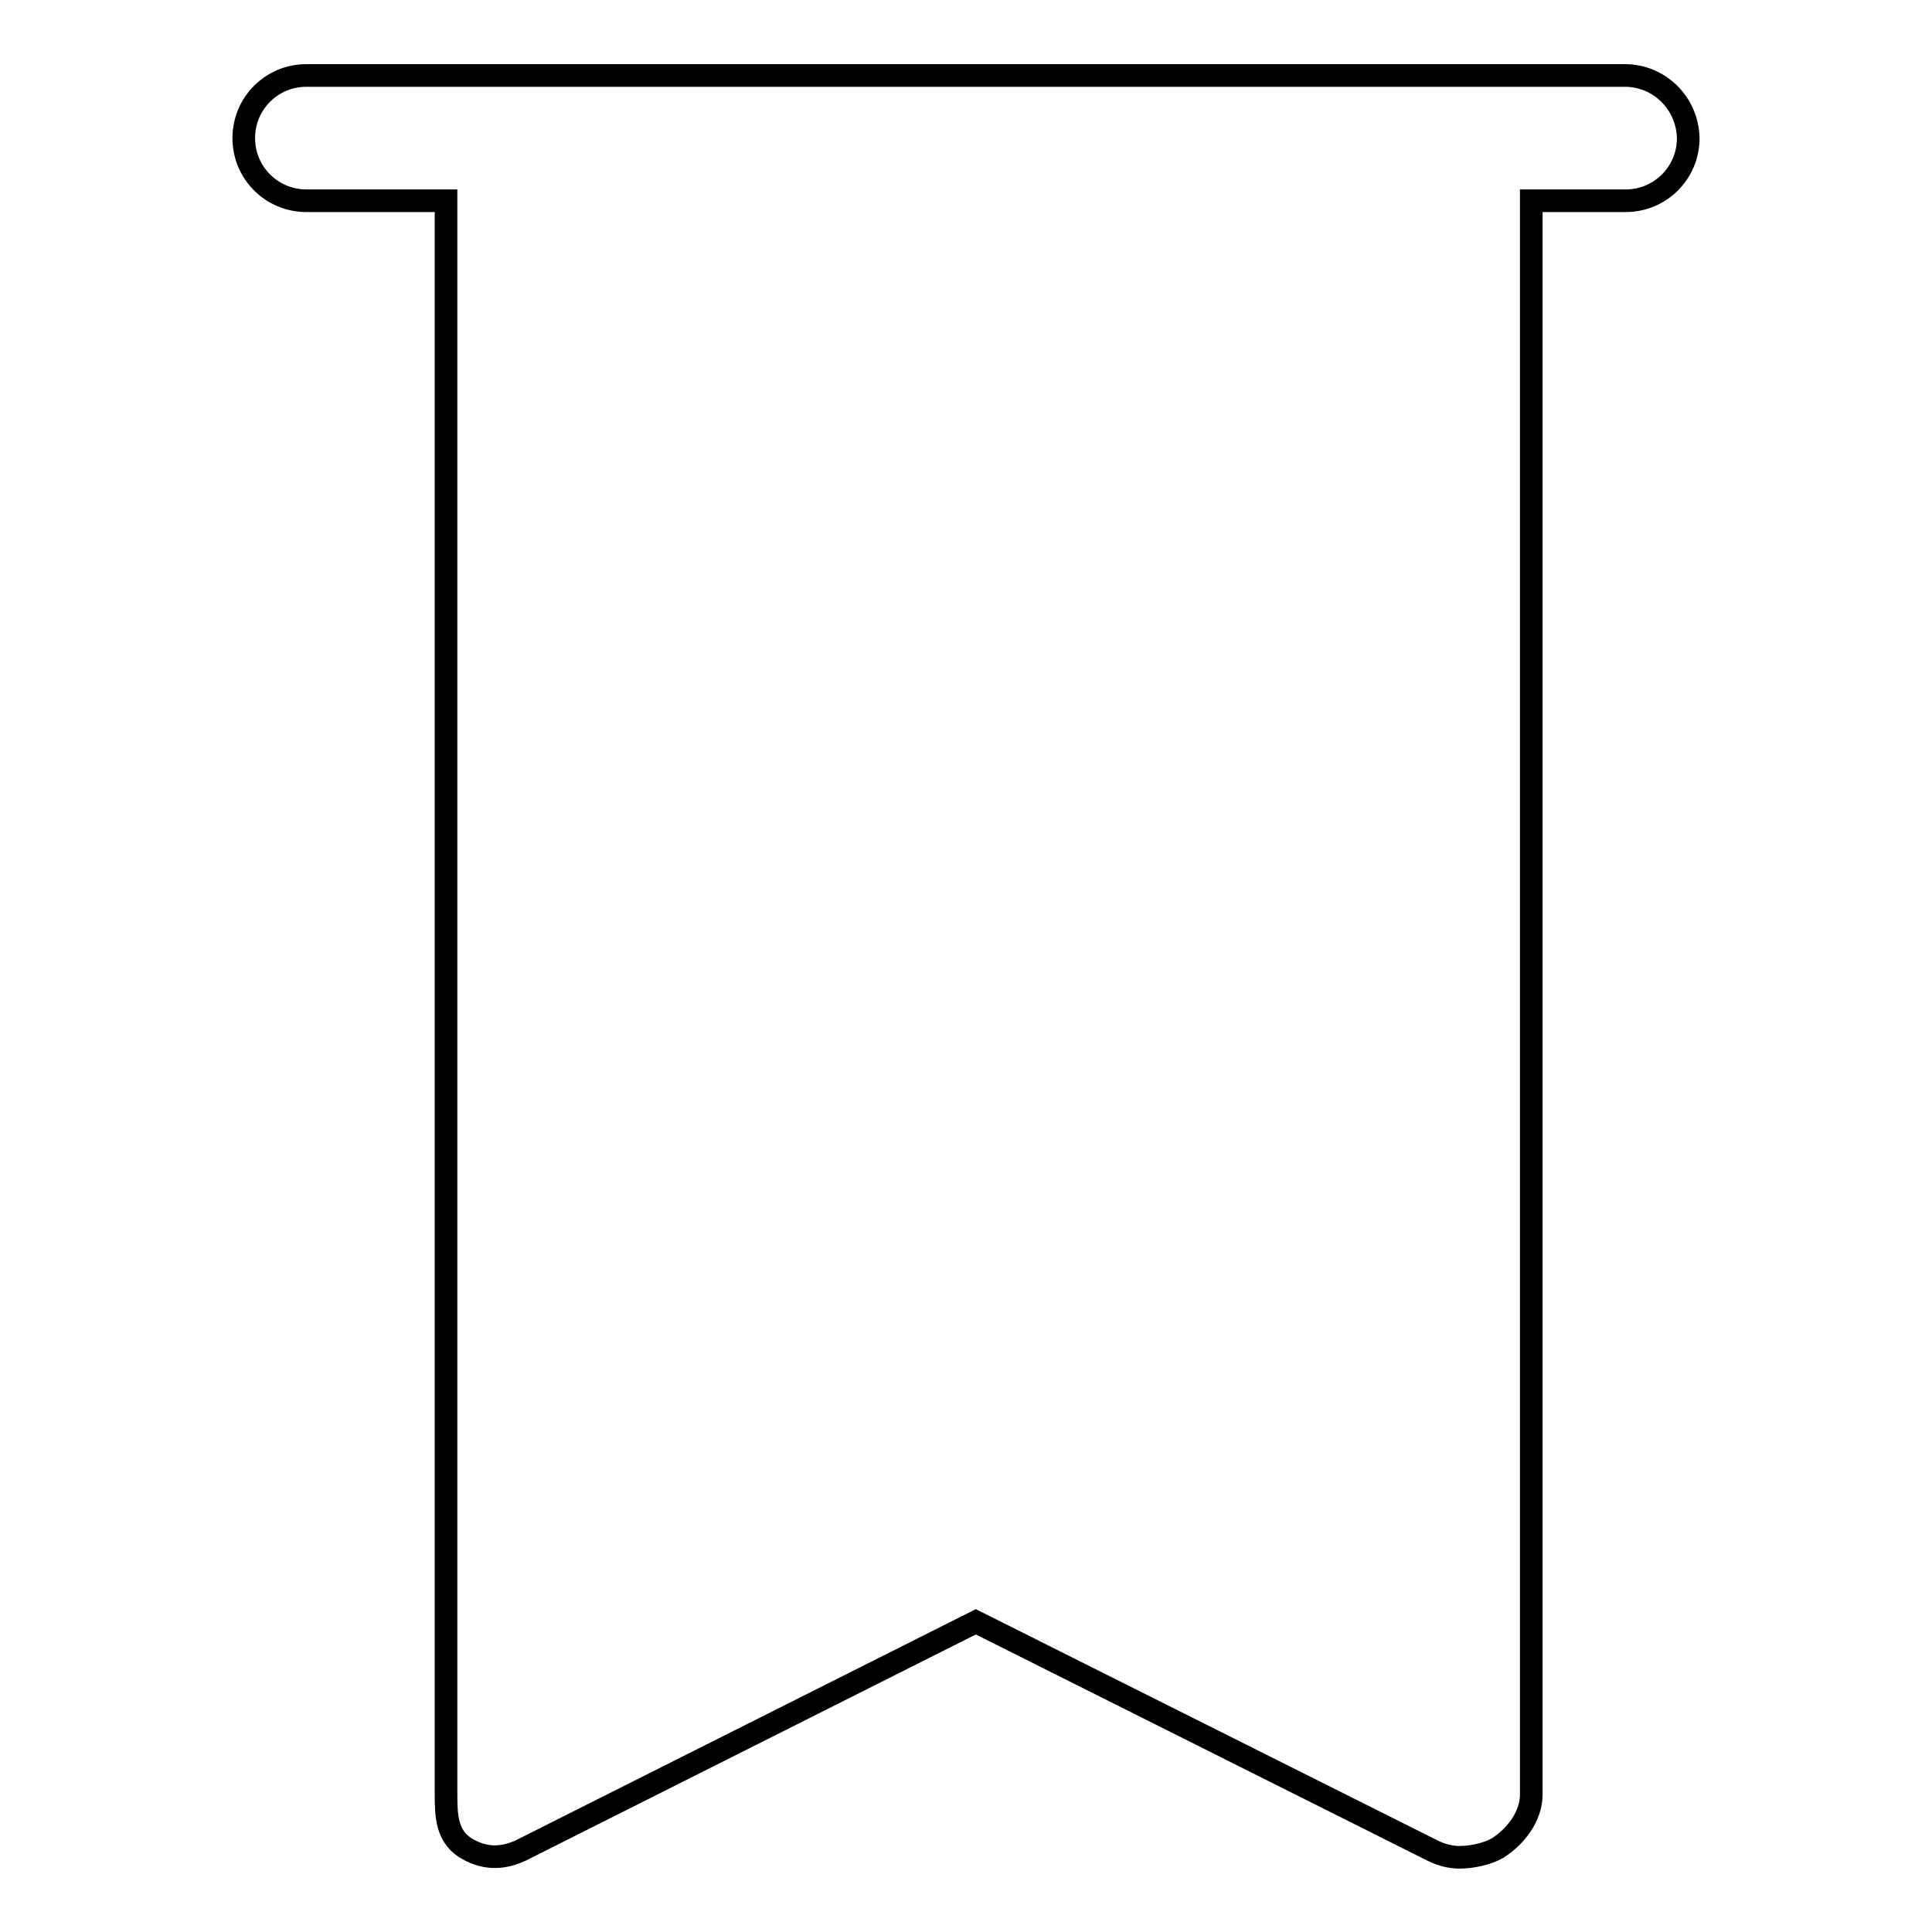
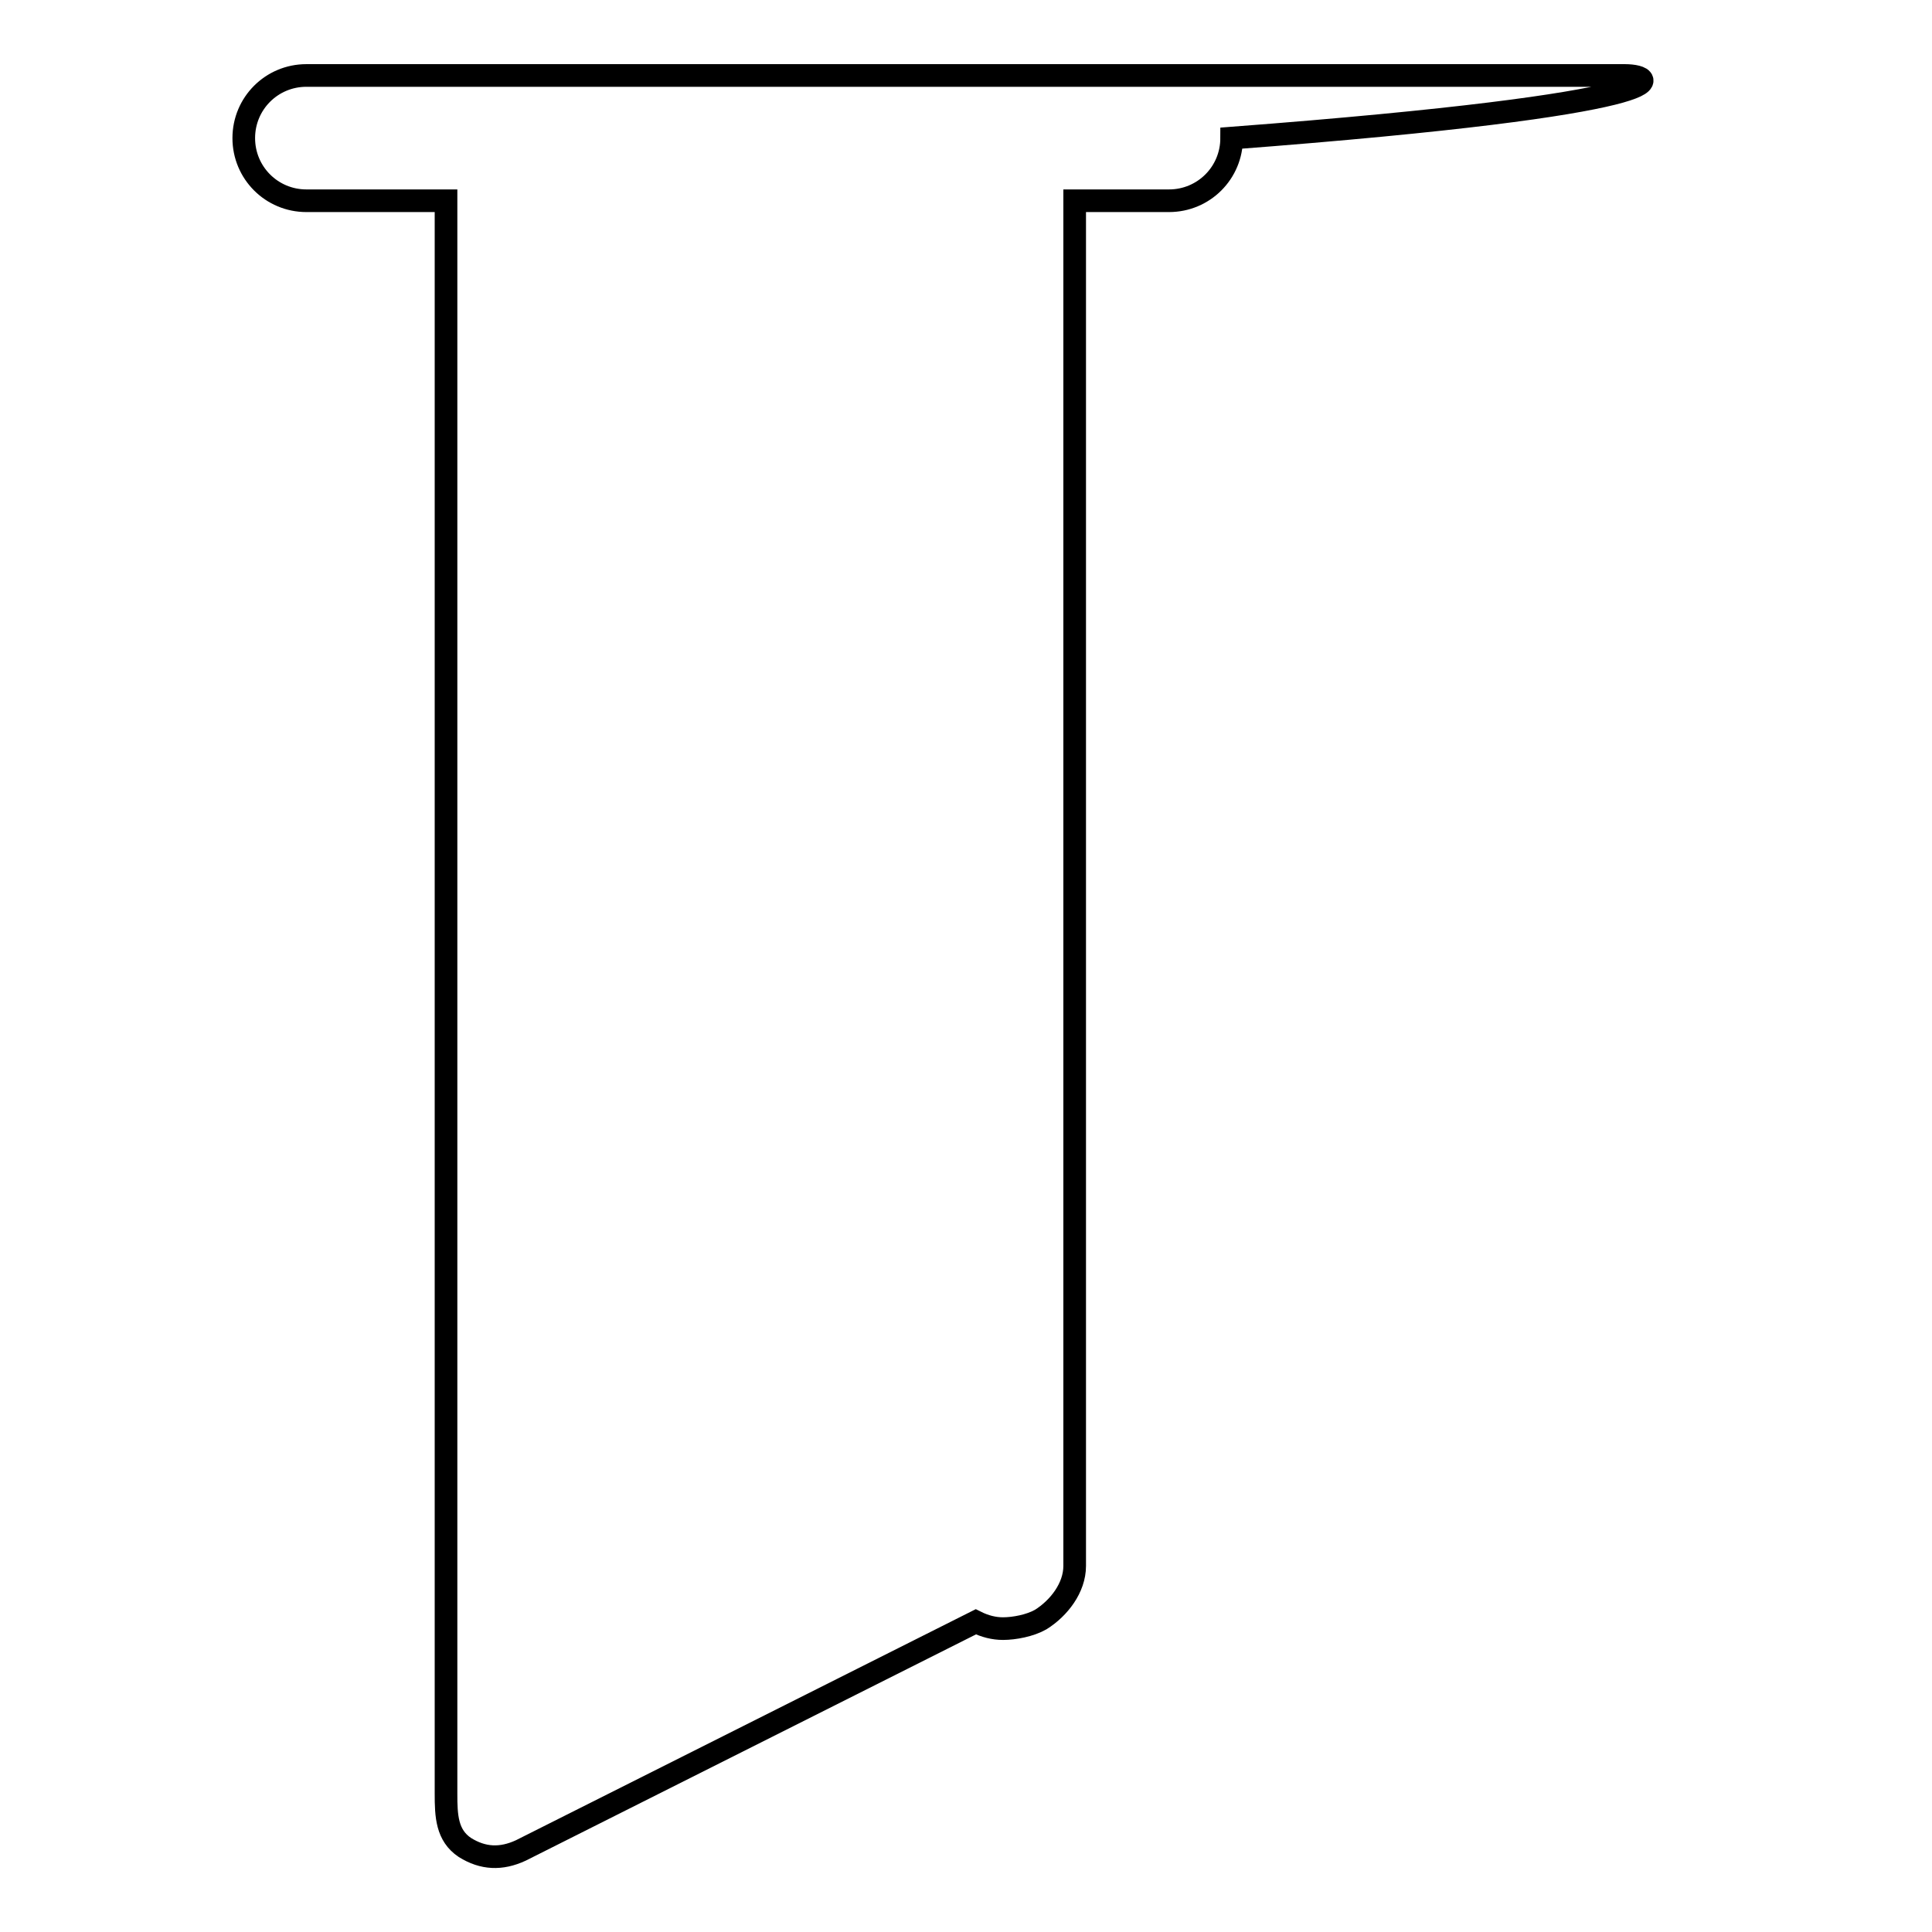
<svg xmlns="http://www.w3.org/2000/svg" version="1.1" x="0px" y="0px" viewBox="0 0 256 256" enable-background="new 0 0 256 256" xml:space="preserve">
  <g>
-     <path stroke-width="3" fill-opacity="0" stroke="#000000" d="M215.3,10H40.6c-4.6,0-8.3,3.7-8.3,8.3c0,4.6,3.7,8.3,8.3,8.3h18.5v211.1c0,2.9,0.1,5.5,2.5,7.1 c2.4,1.5,4.8,1.6,7.4,0.4l60.3-30.3l60.5,30.3c1.2,0.6,2.4,0.9,3.6,0.9c1.5,0,3.6-0.4,5-1.2c2.4-1.5,4.5-4.2,4.5-7.1V26.6h12.5 c4.6,0,8.3-3.7,8.3-8.3C223.6,13.7,219.9,10,215.3,10z" />
+     <path stroke-width="3" fill-opacity="0" stroke="#000000" d="M215.3,10H40.6c-4.6,0-8.3,3.7-8.3,8.3c0,4.6,3.7,8.3,8.3,8.3h18.5v211.1c0,2.9,0.1,5.5,2.5,7.1 c2.4,1.5,4.8,1.6,7.4,0.4l60.3-30.3c1.2,0.6,2.4,0.9,3.6,0.9c1.5,0,3.6-0.4,5-1.2c2.4-1.5,4.5-4.2,4.5-7.1V26.6h12.5 c4.6,0,8.3-3.7,8.3-8.3C223.6,13.7,219.9,10,215.3,10z" />
  </g>
</svg>